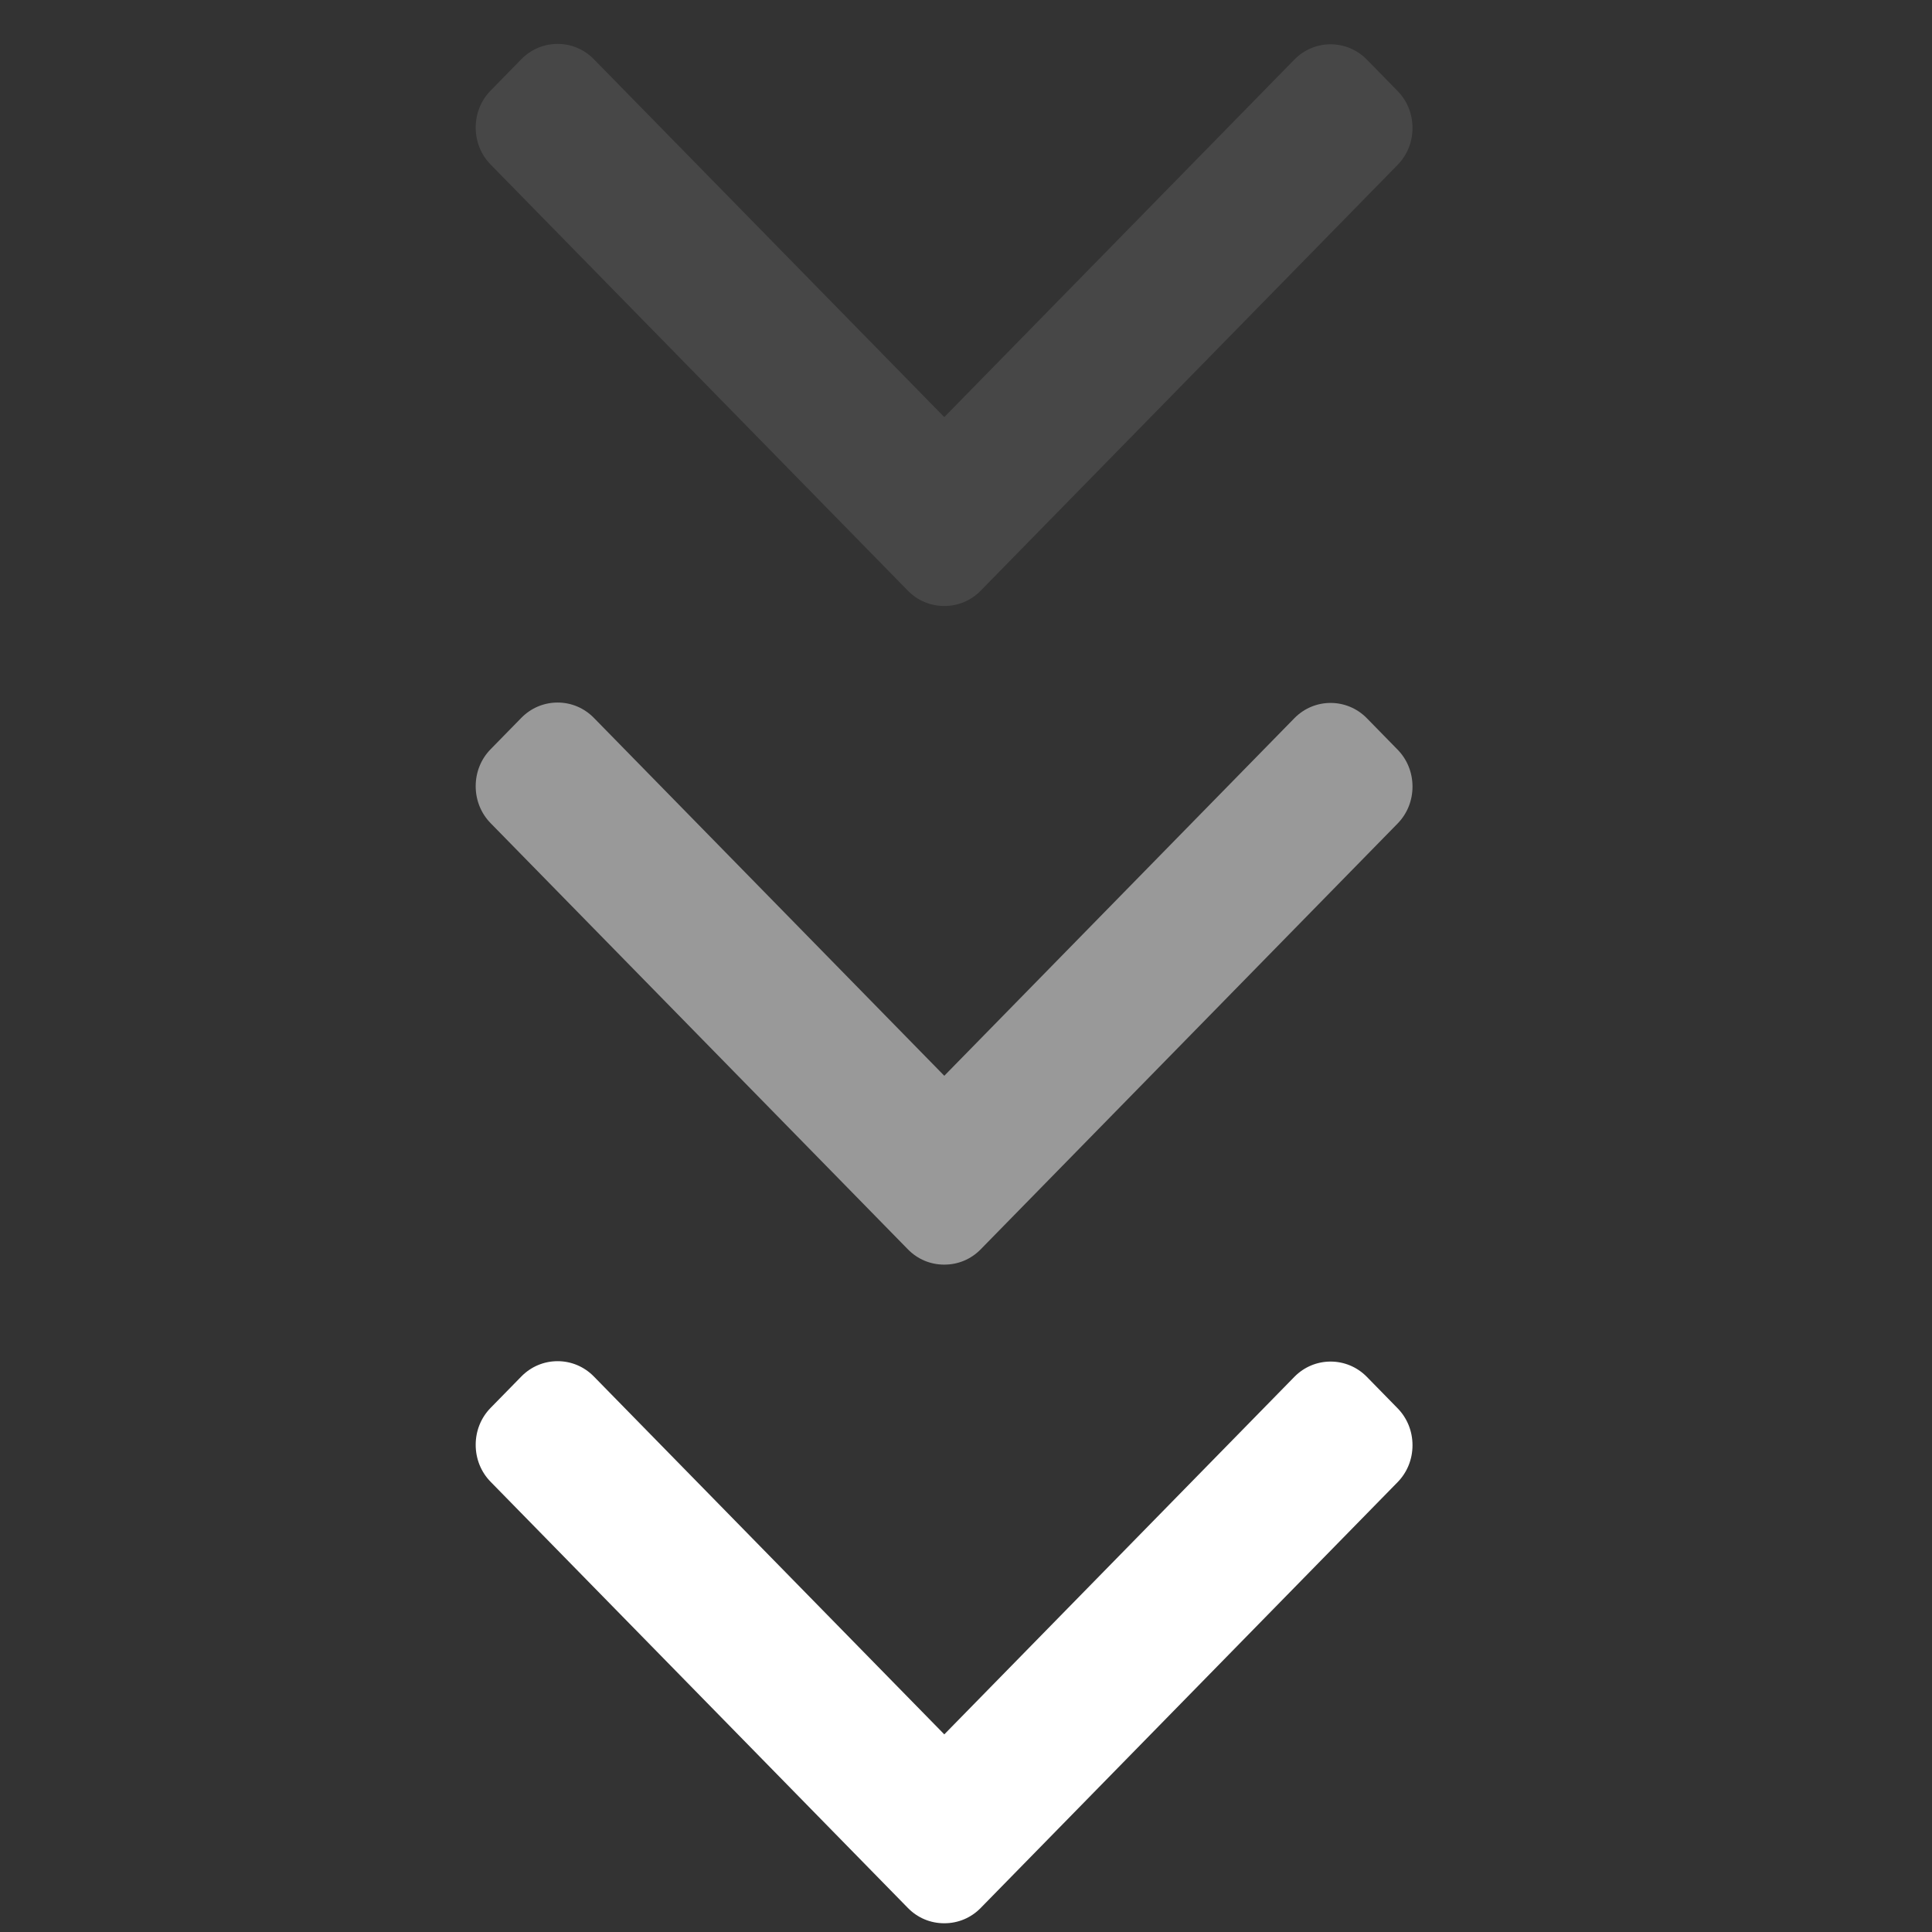
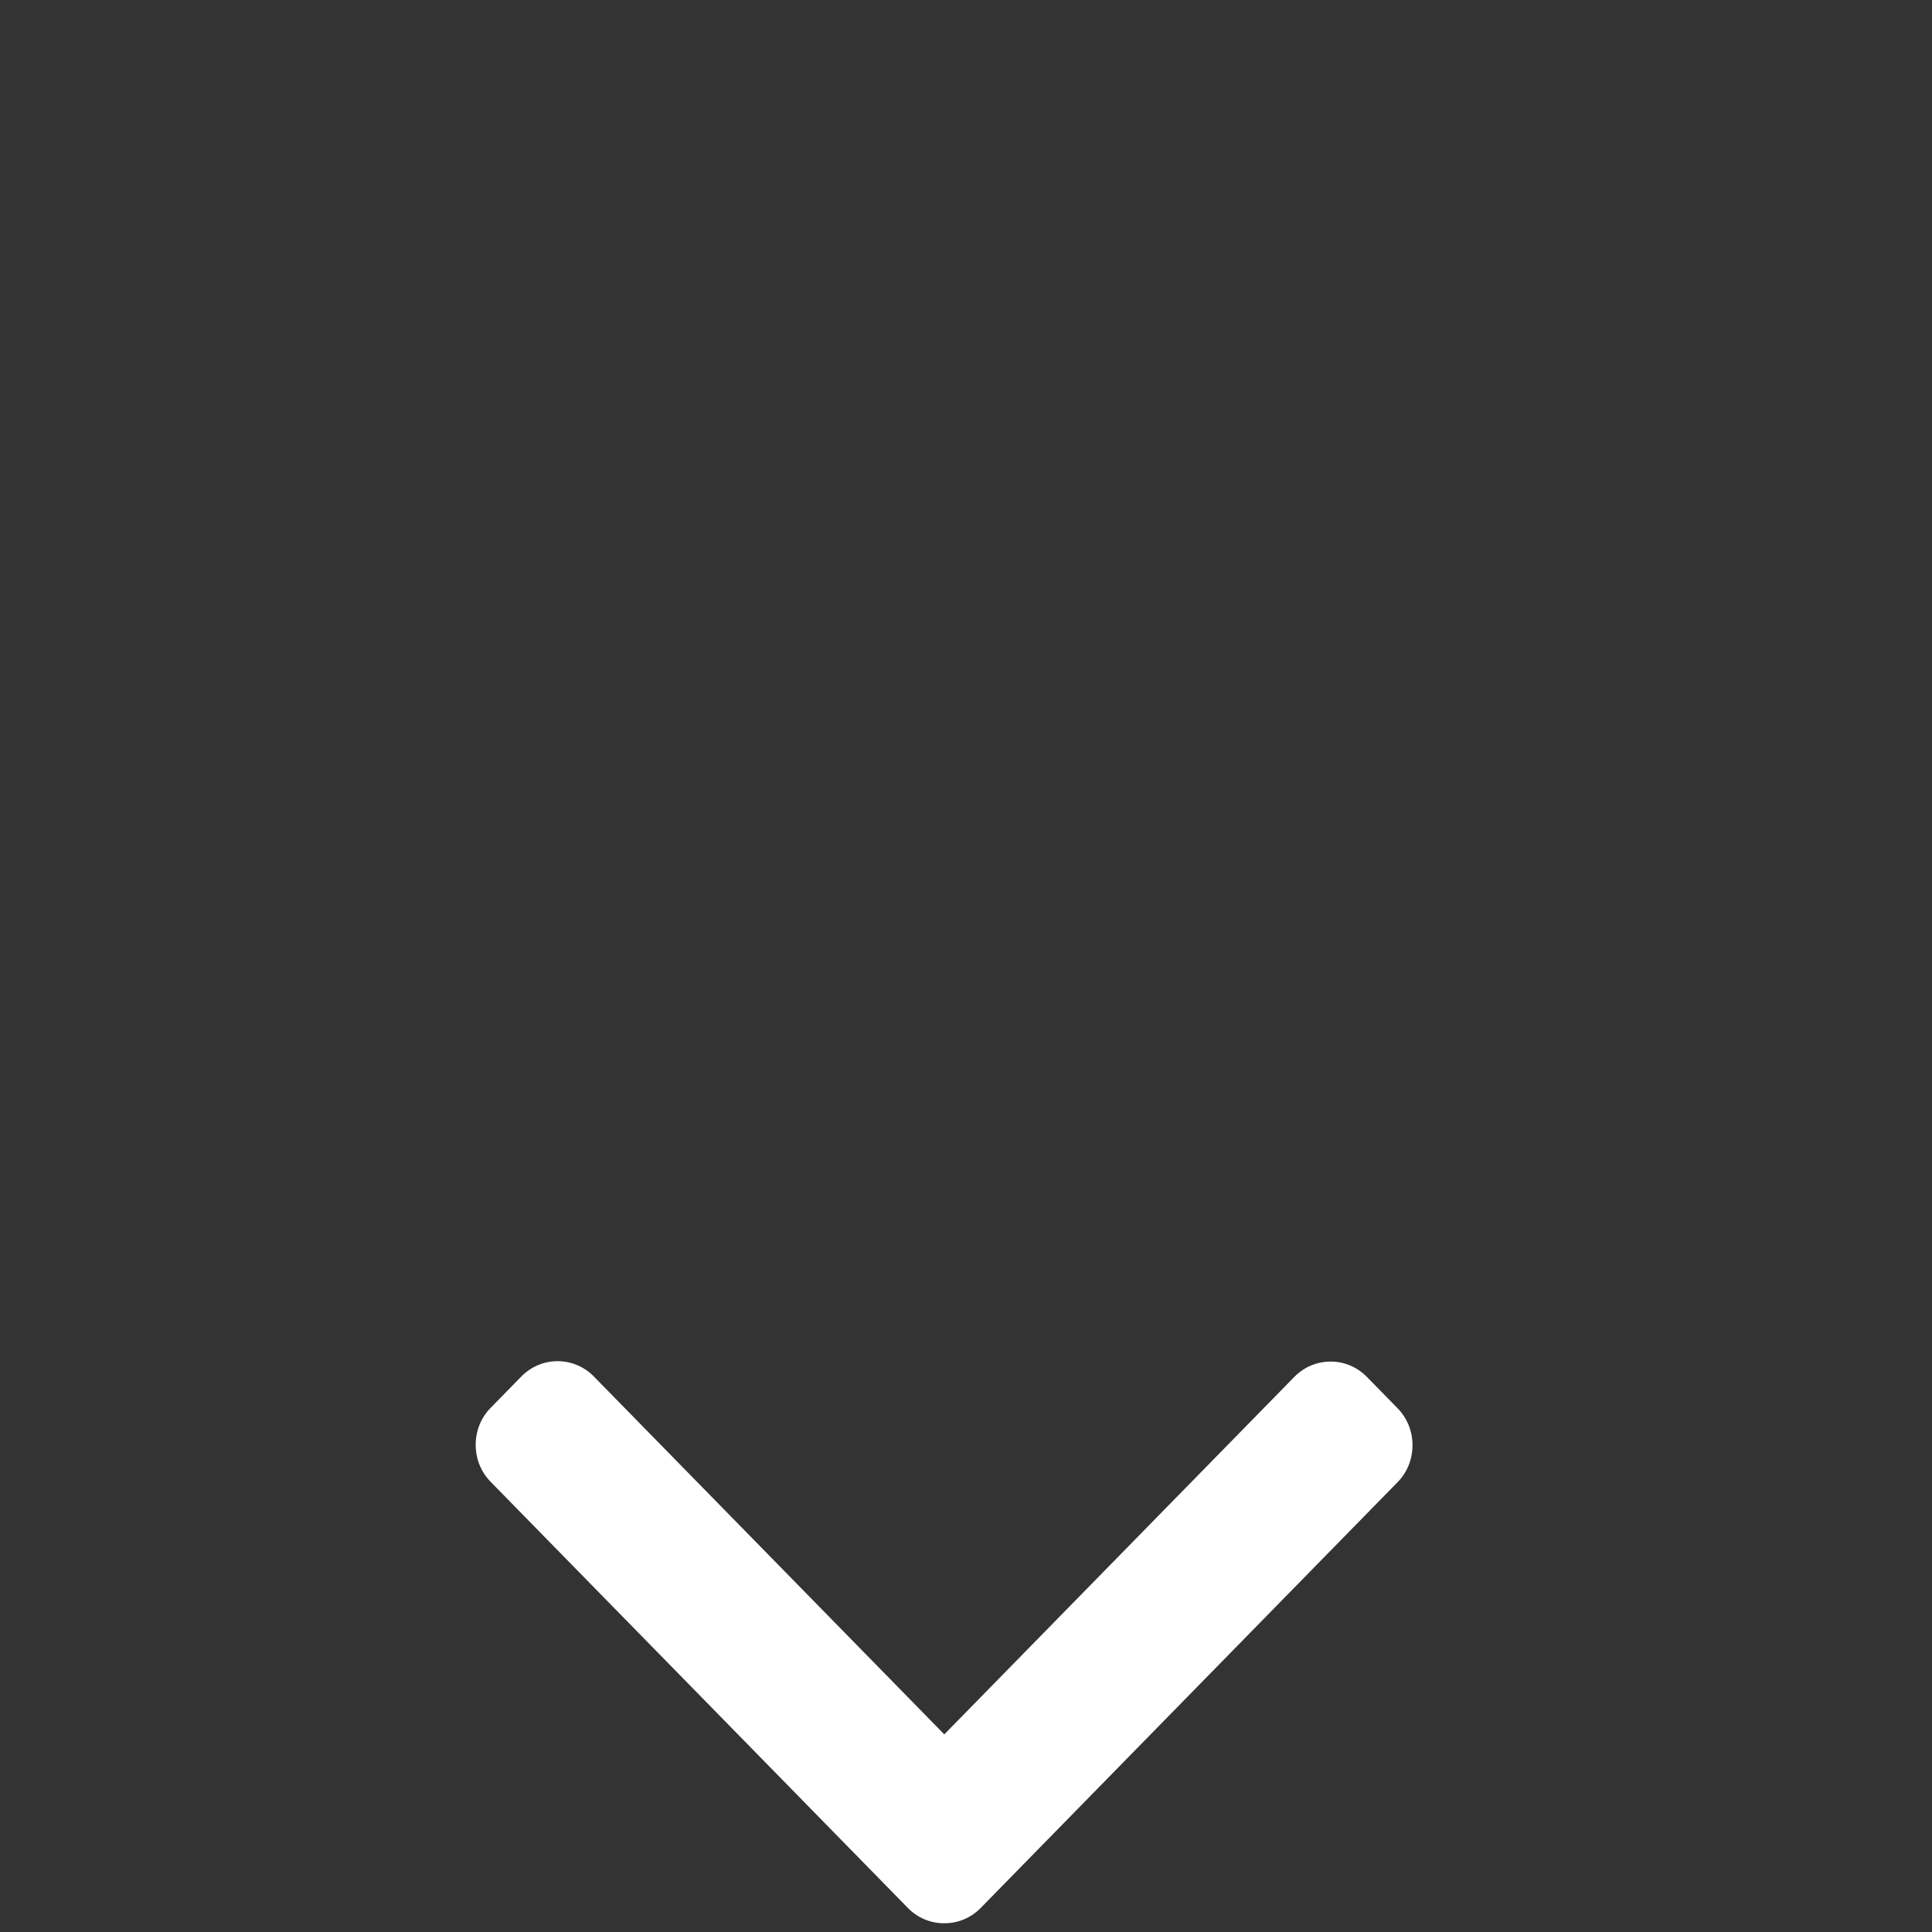
<svg xmlns="http://www.w3.org/2000/svg" width="55" height="55" viewBox="0 0 55 55" fill="none">
  <rect x="0" y="0" width="55" height="55" fill="#333333" stroke="none" />
  <path d="M27.917 54.317L39.785 42.196C40.06 41.916 40.211 41.542 40.211 41.143C40.211 40.744 40.06 40.369 39.785 40.089L38.911 39.196C38.342 38.616 37.416 38.616 36.848 39.196L26.882 49.374L16.905 39.185C16.63 38.905 16.264 38.75 15.874 38.75C15.483 38.75 15.117 38.905 14.842 39.185L13.968 40.078C13.693 40.358 13.542 40.732 13.542 41.131C13.542 41.53 13.693 41.905 13.968 42.185L25.847 54.317C26.122 54.598 26.49 54.752 26.881 54.751C27.274 54.752 27.642 54.598 27.917 54.317Z" fill="white" />
-   <path opacity="0.5" d="M27.917 35.567L39.785 23.446C40.06 23.166 40.211 22.792 40.211 22.393C40.211 21.994 40.06 21.619 39.785 21.339L38.911 20.446C38.342 19.866 37.416 19.866 36.848 20.446L26.882 30.625L16.905 20.435C16.63 20.155 16.264 20 15.874 20C15.483 20 15.117 20.155 14.842 20.435L13.968 21.328C13.693 21.608 13.542 21.982 13.542 22.381C13.542 22.78 13.693 23.155 13.968 23.435L25.847 35.567C26.122 35.848 26.49 36.002 26.881 36.001C27.274 36.002 27.642 35.848 27.917 35.567Z" fill="white" />
-   <path opacity="0.1" d="M27.917 16.817L39.785 4.696C40.06 4.416 40.211 4.042 40.211 3.643C40.211 3.244 40.06 2.869 39.785 2.589L38.911 1.696C38.342 1.116 37.416 1.116 36.848 1.696L26.882 11.874L16.905 1.685C16.63 1.405 16.264 1.25 15.874 1.25C15.483 1.25 15.117 1.405 14.842 1.685L13.968 2.578C13.693 2.858 13.542 3.232 13.542 3.631C13.542 4.03 13.693 4.405 13.968 4.685L25.847 16.817C26.122 17.098 26.49 17.252 26.881 17.251C27.274 17.252 27.642 17.098 27.917 16.817Z" fill="white" />
</svg>